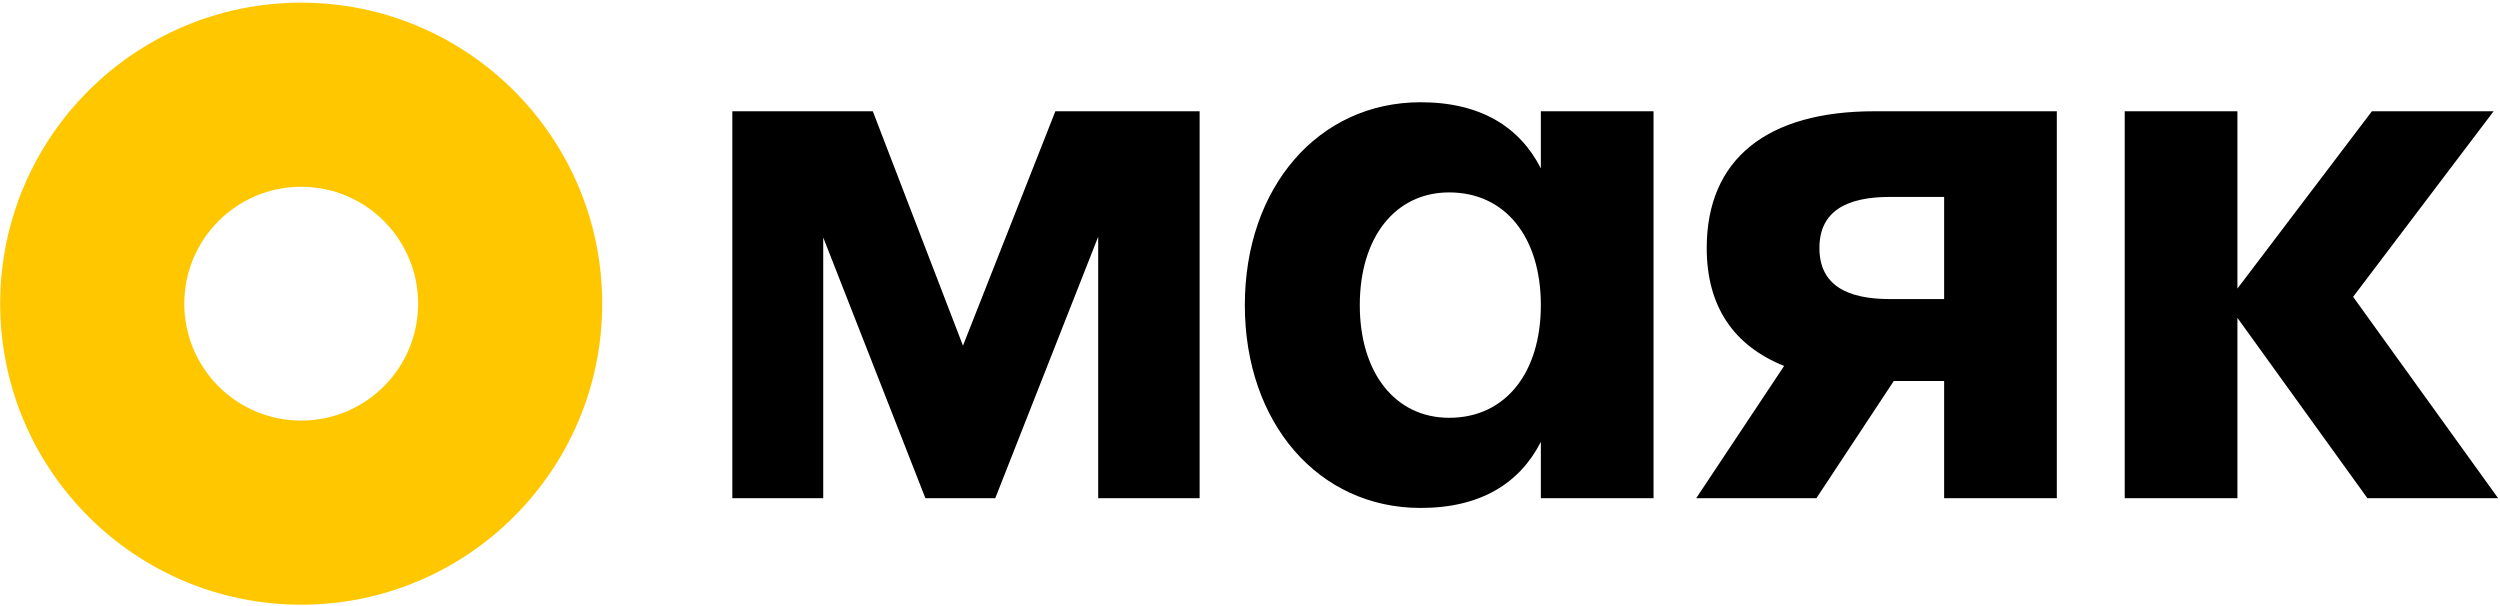
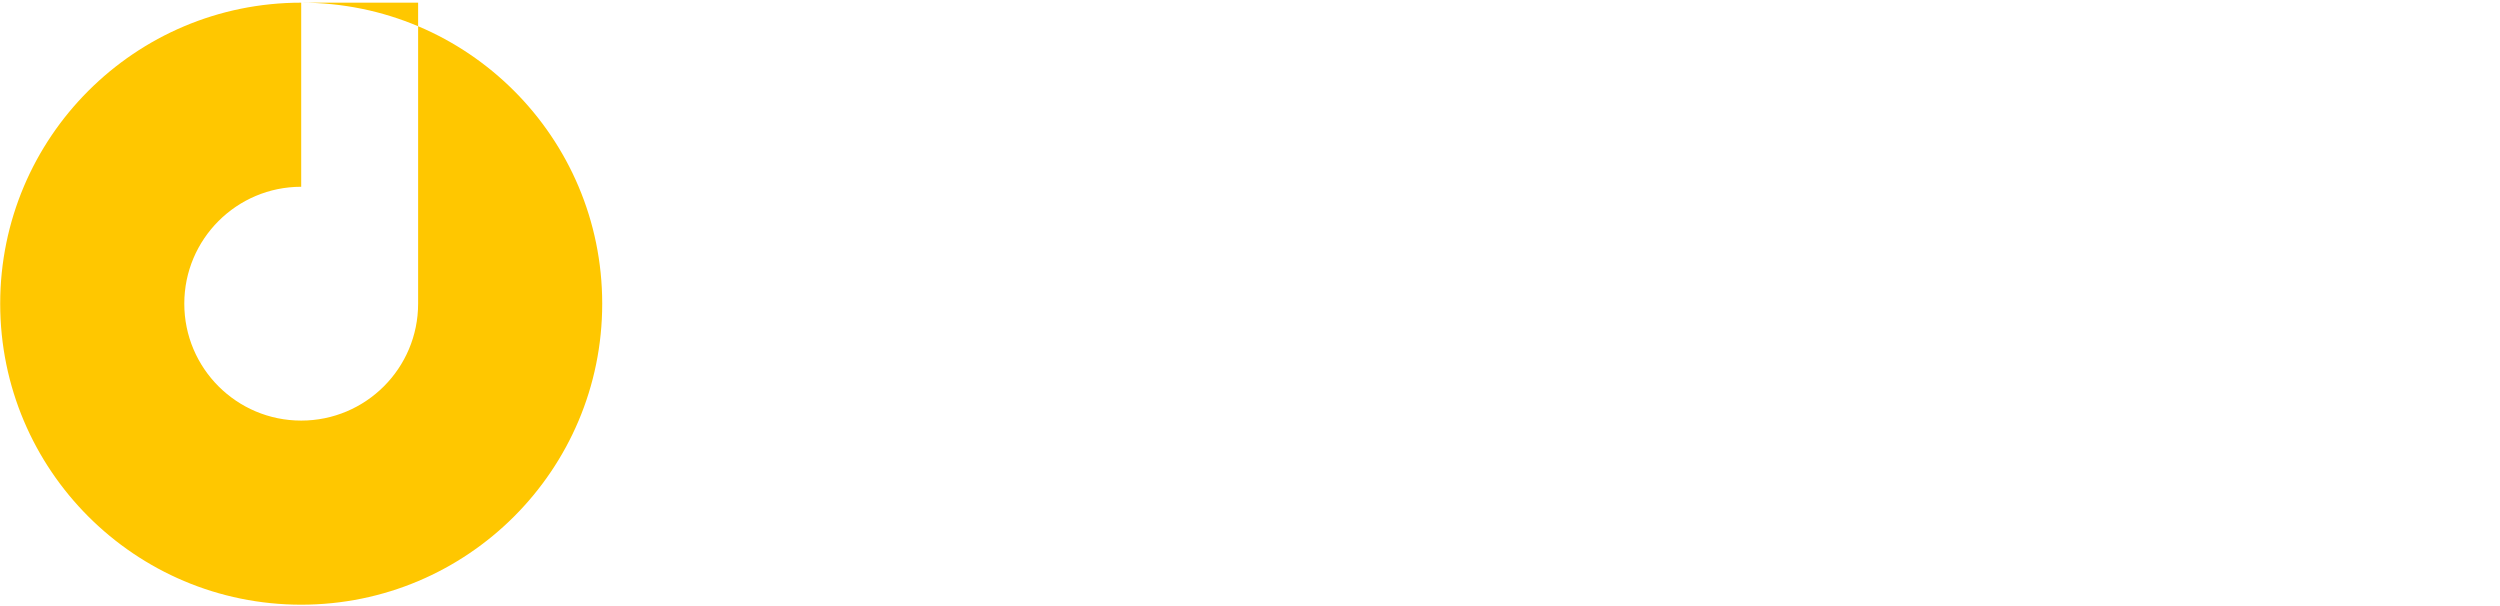
<svg xmlns="http://www.w3.org/2000/svg" width="800" height="194" viewBox="0 0 800 194" fill="none">
-   <path d="M133.797 97.177C133.797 117.84 117.047 134.589 96.385 134.589V193.5C43.188 193.5 0.063 150.375 0.063 97.178V97.177H58.974C58.974 117.84 75.724 134.589 96.385 134.589V193.5C149.583 193.5 192.708 150.375 192.708 97.178V97.177H133.797ZM0.063 97.177C0.063 43.98 43.188 0.855 96.385 0.855V59.766C75.724 59.766 58.974 76.516 58.974 97.177H0.063ZM96.385 0.855C149.583 0.855 192.707 43.98 192.708 97.177H133.797C133.797 76.516 117.047 59.766 96.385 59.766V0.855Z" fill="#FFC700" />
-   <path d="M383.878 35.605V159.418H351.423V75.755L318.486 159.418H296.128L263.432 75.995V159.418H234.342V35.605H279.299L308.149 110.614L337.719 35.605H383.878ZM493.071 35.605H529.133V159.418H493.071V141.387C486.34 154.61 473.838 162.543 454.605 162.543C421.909 162.543 398.348 135.377 398.348 97.632C398.348 59.887 421.909 32.721 454.605 32.721C473.838 32.721 486.34 40.654 493.071 53.877V35.605ZM463.741 133.694C481.772 133.694 493.071 119.269 493.071 97.632C493.071 75.995 481.772 61.571 463.741 61.571C446.431 61.571 435.131 75.995 435.131 97.632C435.131 119.269 446.431 133.694 463.741 133.694ZM658.184 35.605V159.418H622.122V121.914H606.014L581.252 159.418H542.786L570.914 117.106C554.807 110.614 546.151 98.113 546.151 79.361C546.151 50.752 565.625 35.605 599.764 35.605H658.184ZM622.122 95.709V63.013H604.812C590.868 63.013 582.213 67.581 582.213 79.361C582.213 91.141 590.868 95.709 604.812 95.709H622.122ZM799.398 159.418H757.566L715.975 101.719V159.418H679.913V35.605H715.975V92.343L759.009 35.605H797.955L752.998 94.988L799.398 159.418Z" fill="black" />
+   <path d="M133.797 97.177C133.797 117.84 117.047 134.589 96.385 134.589V193.5C43.188 193.5 0.063 150.375 0.063 97.178V97.177H58.974C58.974 117.84 75.724 134.589 96.385 134.589V193.5C149.583 193.5 192.708 150.375 192.708 97.178V97.177H133.797ZM0.063 97.177C0.063 43.98 43.188 0.855 96.385 0.855V59.766C75.724 59.766 58.974 76.516 58.974 97.177H0.063ZM96.385 0.855C149.583 0.855 192.707 43.98 192.708 97.177H133.797V0.855Z" fill="#FFC700" />
</svg>